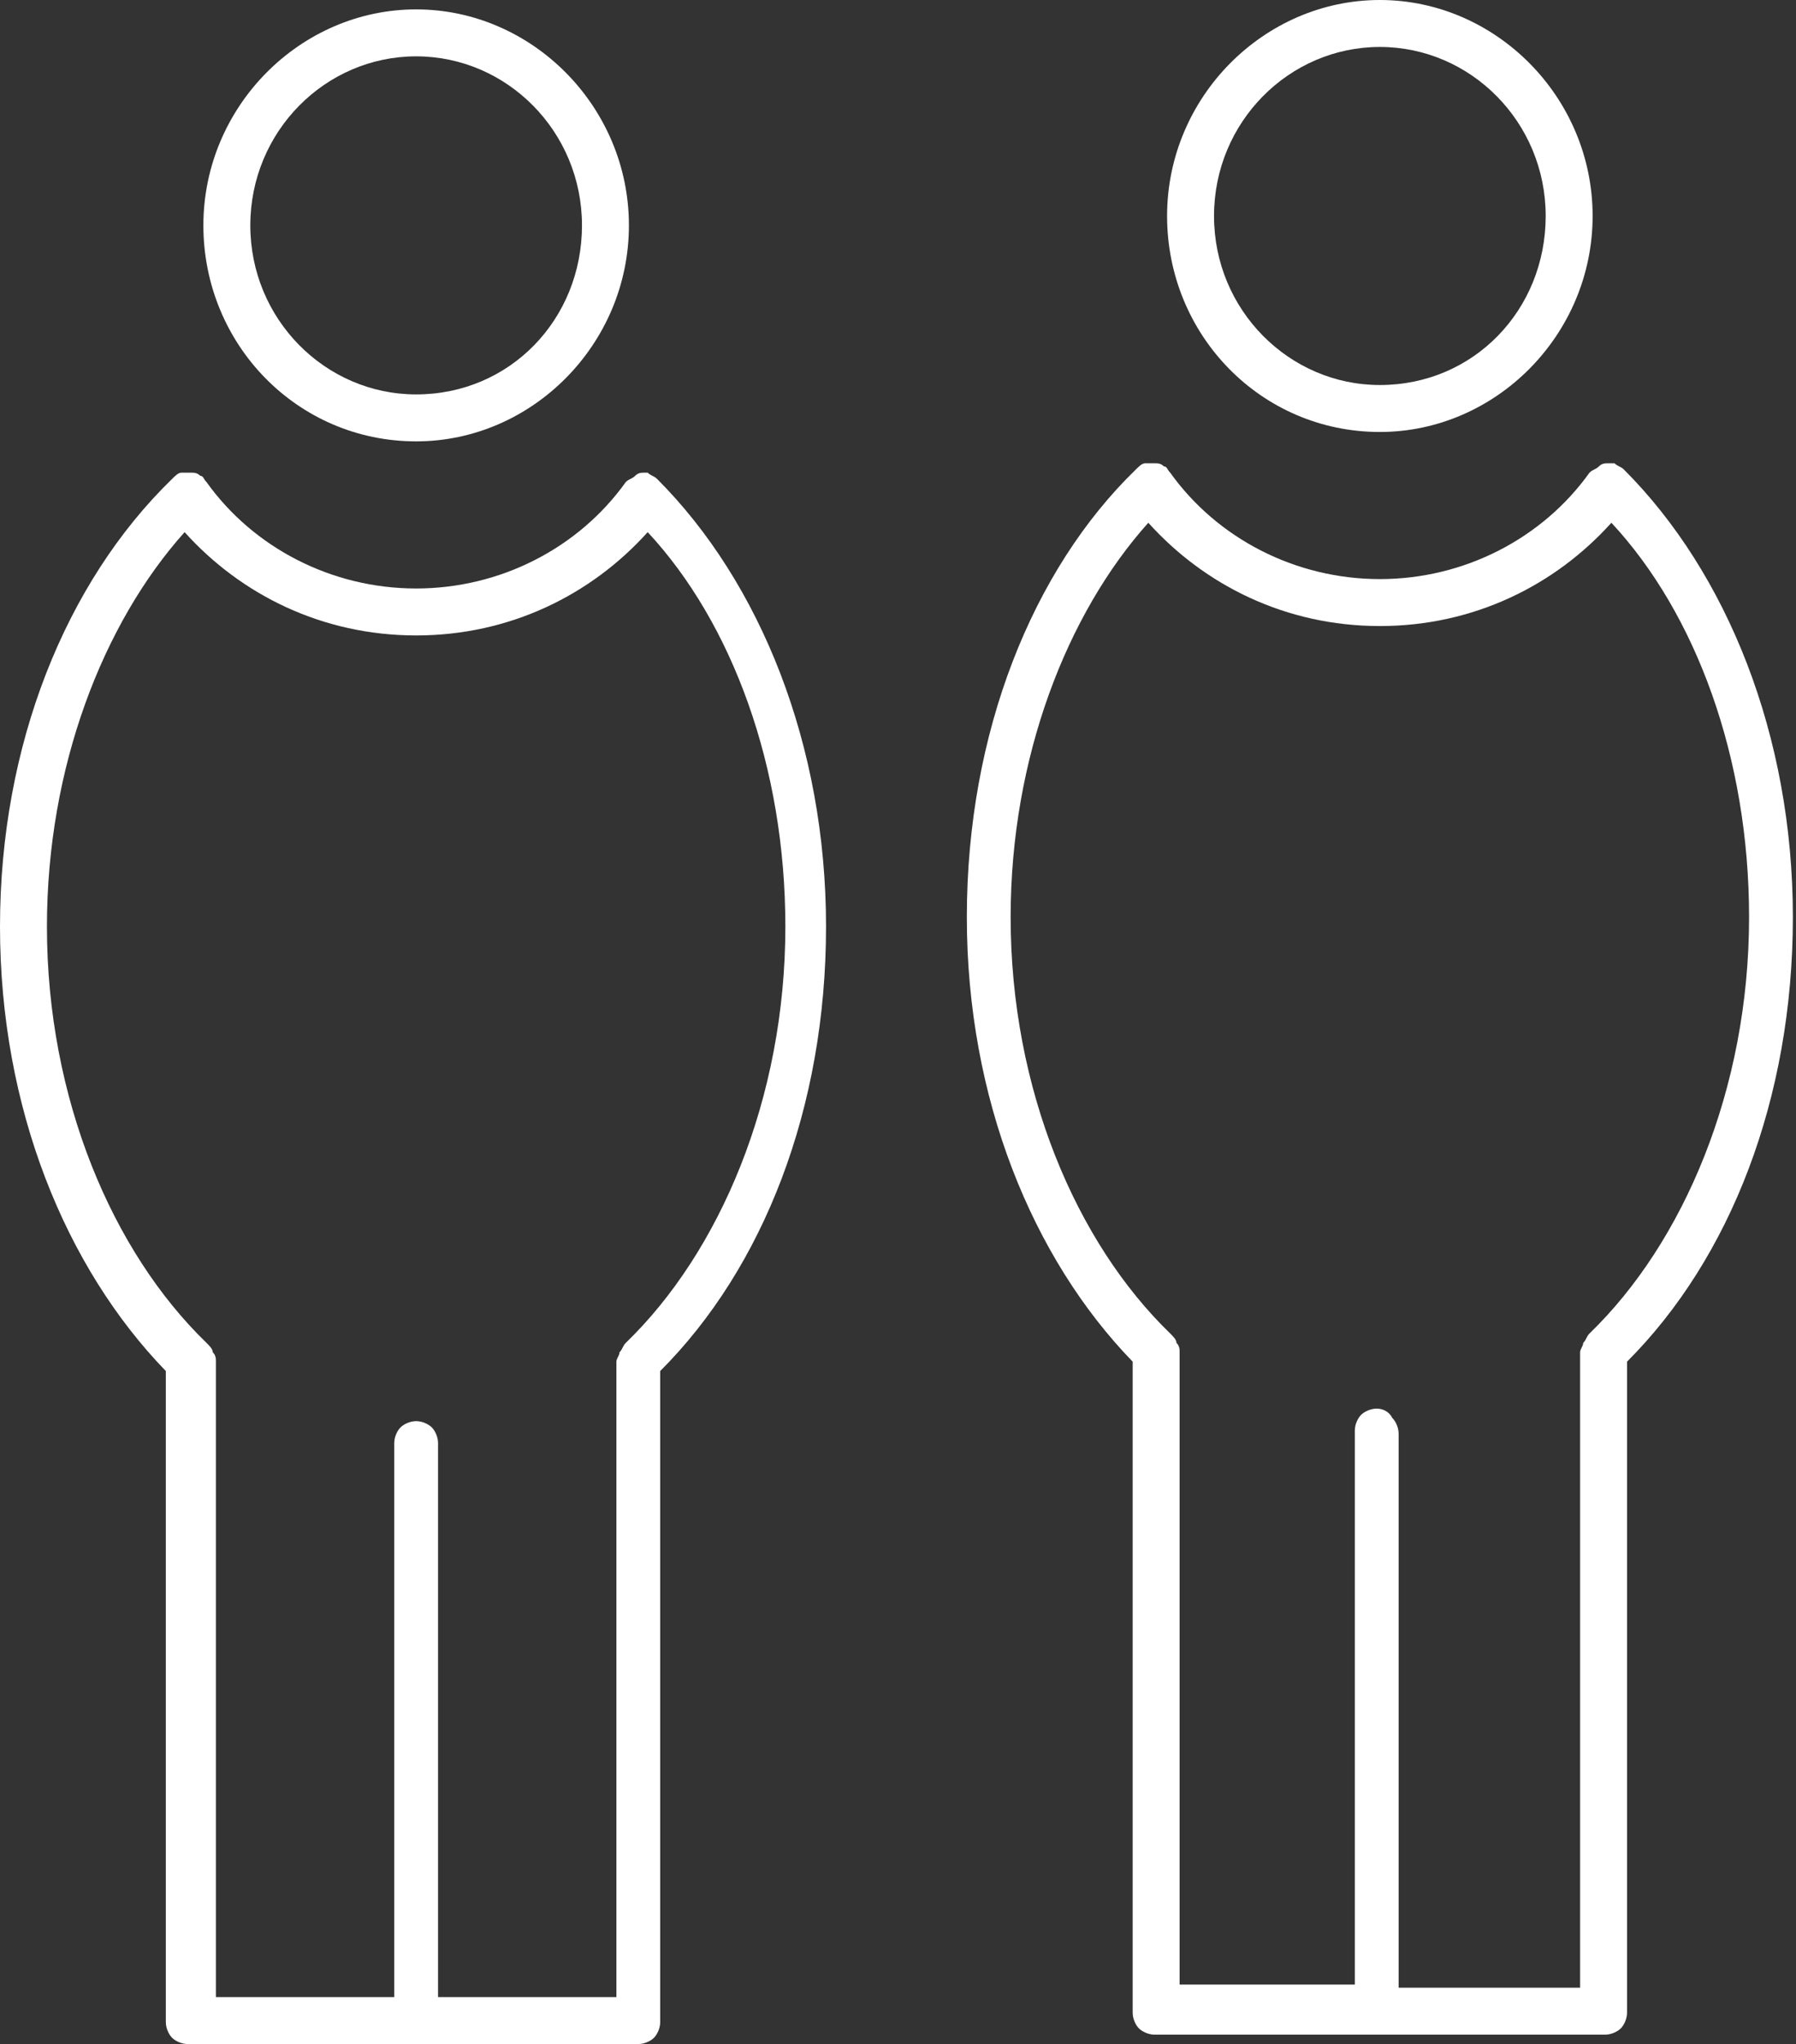
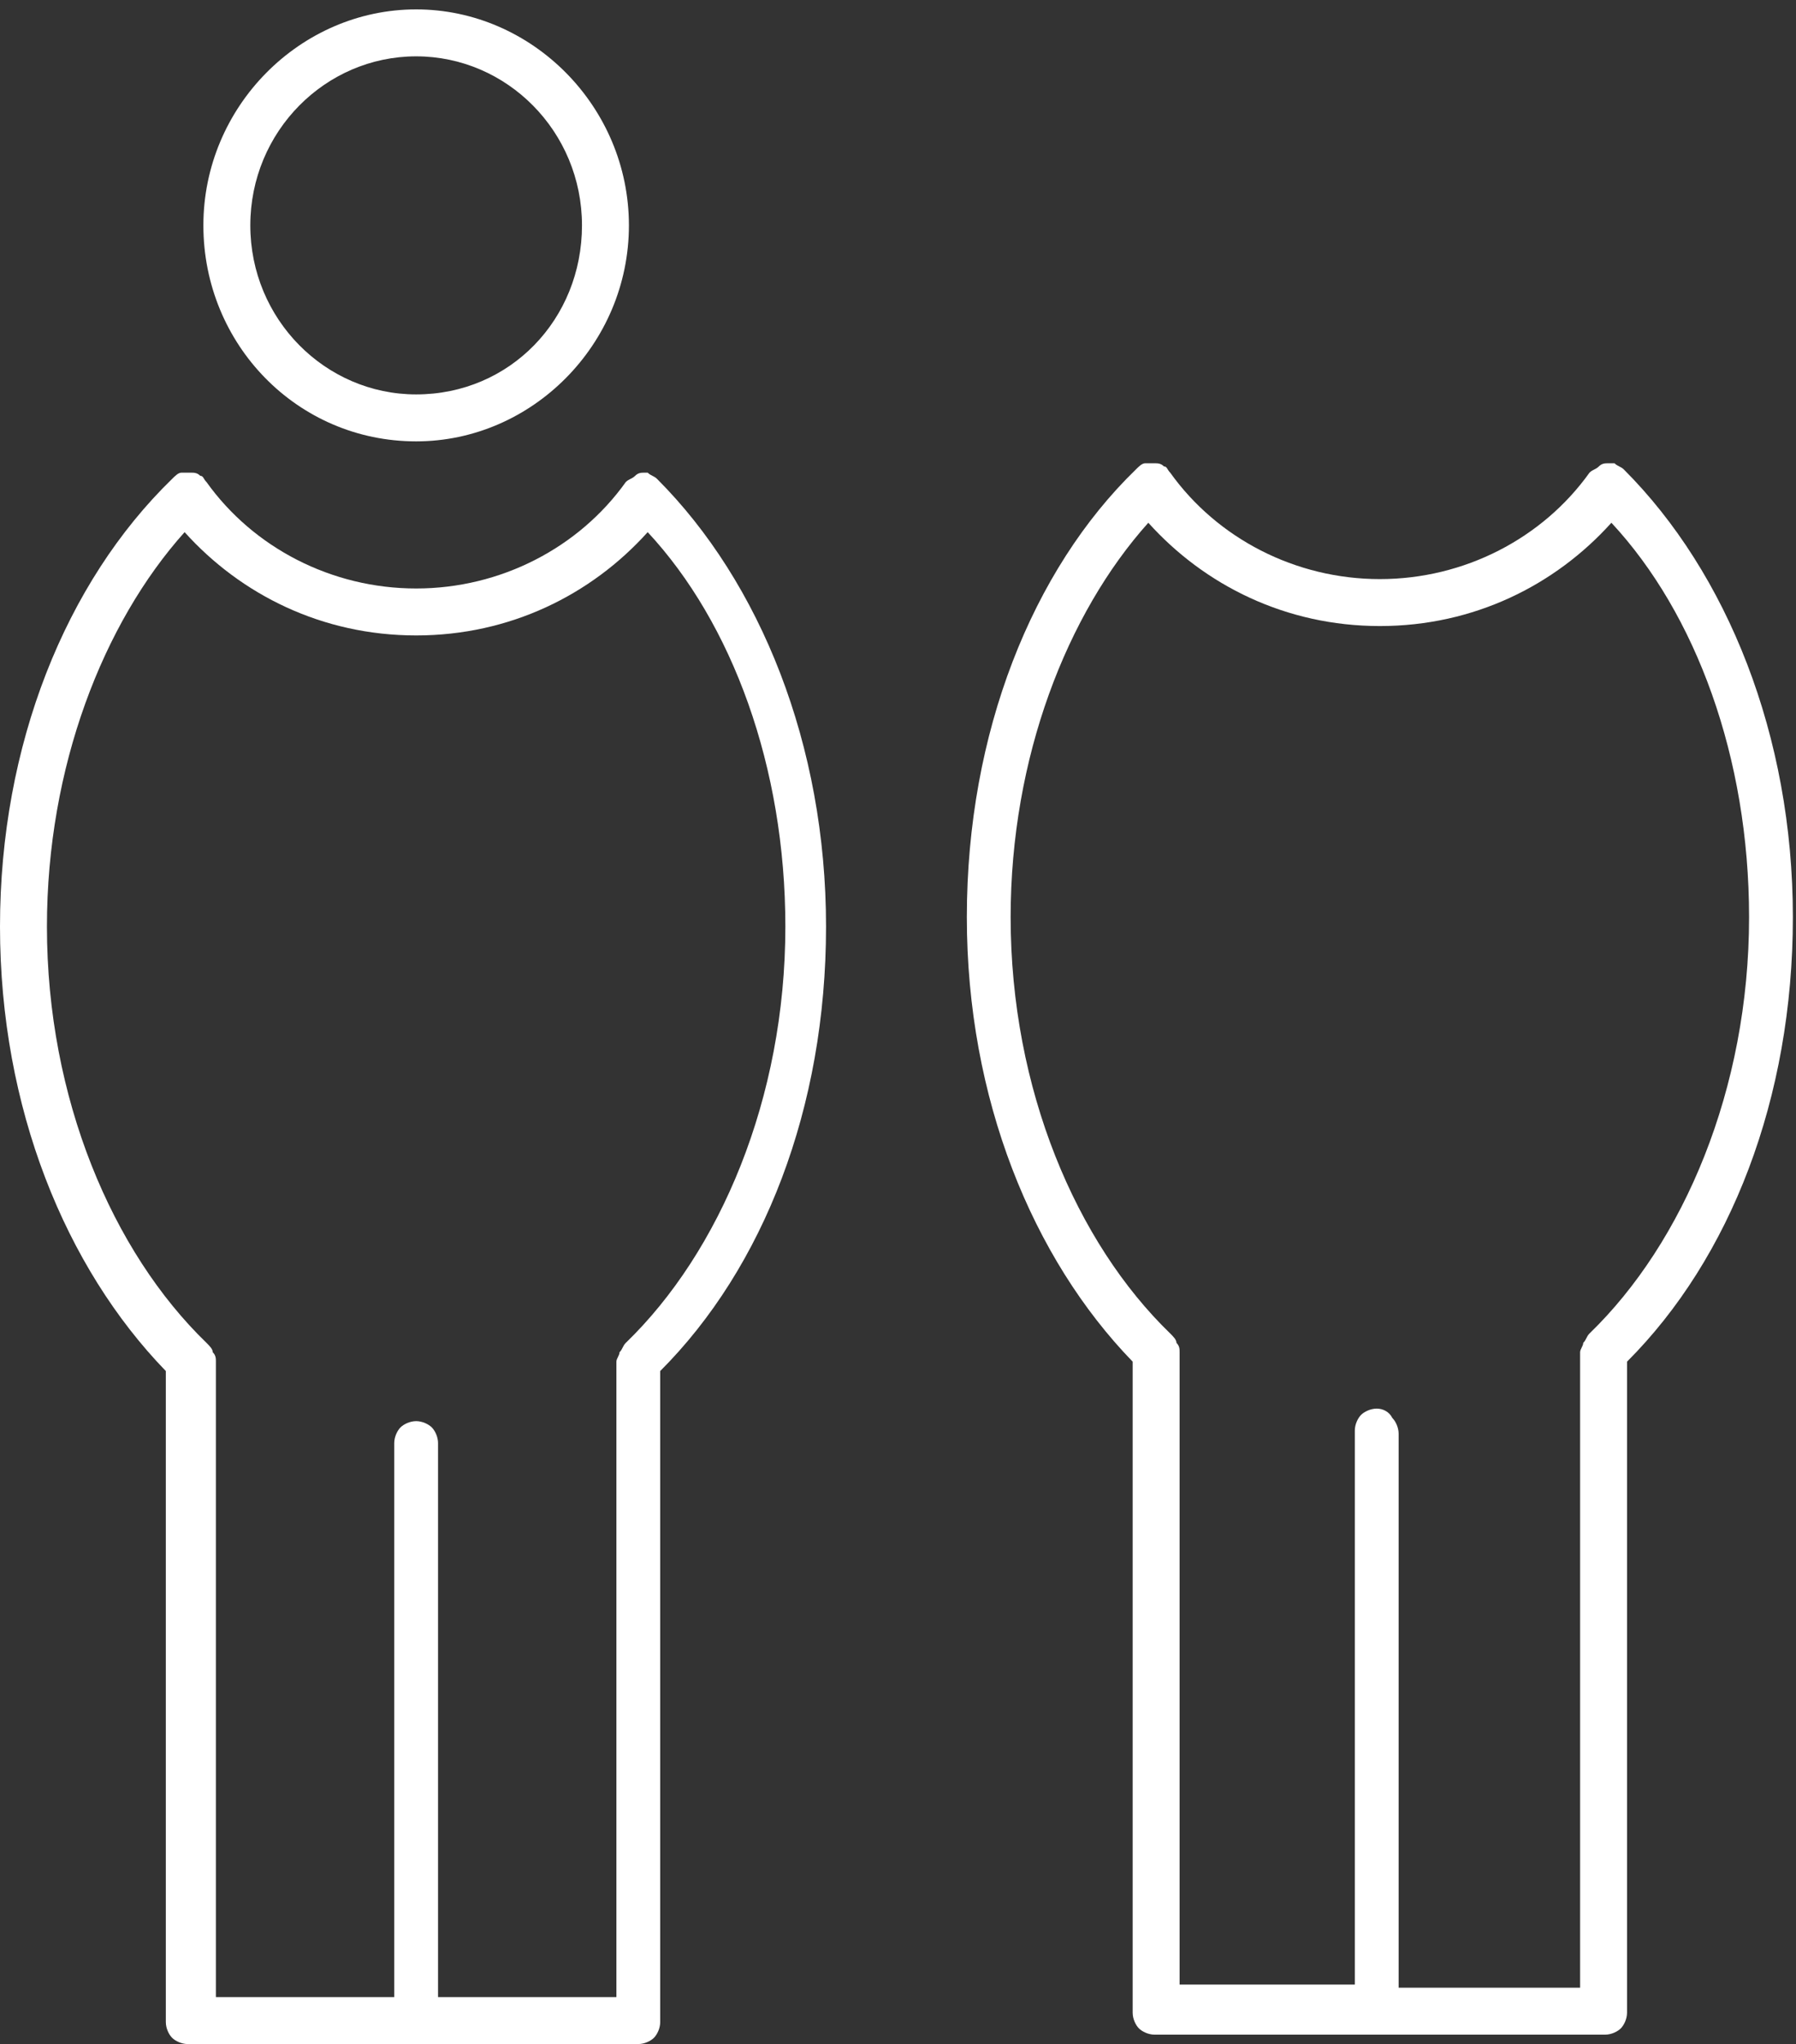
<svg xmlns="http://www.w3.org/2000/svg" version="1.1" id="Layer_1" x="0px" y="0px" width="57.4px" height="65.3px" viewBox="0 0 57.4 65.3" style="enable-background:new 0 0 57.4 65.3;" xml:space="preserve">
  <rect x="0" y="0" width="57.4" height="65.3" fill="#333333" stroke="none" />
  <style type="text/css">
	.st0{fill-rule:evenodd;clip-rule:evenodd;fill:#FFFFFF;}
</style>
  <path class="st0" d="M36.7,16.7c1.8,2,4.4,3.3,7.4,3.3s5.6-1.3,7.4-3.3c2.7,2.9,4.4,7.5,4.4,12.6c0,5.5-2.1,10.4-5.1,13.3  c-0.1,0.1-0.1,0.2-0.2,0.3c0,0.1-0.1,0.2-0.1,0.3v20.3h-5.8V45.8c0-0.2-0.1-0.4-0.2-0.5C44.4,45.1,44.2,45,44,45  c-0.2,0-0.4,0.1-0.5,0.2c-0.1,0.1-0.2,0.3-0.2,0.5v17.7h-5.6V43.2c0-0.1,0-0.2-0.1-0.3c0-0.1-0.1-0.2-0.2-0.3  c-3-2.9-5.1-7.8-5.1-13.3C32.3,24.2,34.1,19.6,36.7,16.7L36.7,16.7z M51.4,14.8c-0.1,0-0.2,0-0.3,0.1c-0.1,0.1-0.2,0.1-0.3,0.2  c-1.5,2.1-4,3.4-6.7,3.4s-5.2-1.3-6.7-3.4c-0.1-0.1-0.1-0.2-0.2-0.2c-0.1-0.1-0.2-0.1-0.3-0.1c-0.1,0-0.2,0-0.3,0  c-0.1,0-0.2,0.1-0.3,0.2c-3.3,3.2-5.4,8.4-5.4,14.3c0,5.8,2.1,10.9,5.3,14.2v20.8c0,0.2,0.1,0.4,0.2,0.5s0.3,0.2,0.5,0.2h14.4  c0.2,0,0.4-0.1,0.5-0.2s0.2-0.3,0.2-0.5V43.5c3.3-3.3,5.3-8.4,5.3-14.2c0-5.8-2.1-11-5.4-14.3c-0.1-0.1-0.2-0.1-0.3-0.2  C51.6,14.8,51.5,14.8,51.4,14.8L51.4,14.8z" />
-   <path class="st0" d="M44.1,1.5c2.9,0,5.3,2.4,5.3,5.4c0,3-2.3,5.4-5.3,5.4c-2.9,0-5.3-2.4-5.3-5.4C38.8,3.9,41.2,1.5,44.1,1.5z   M44.1,0c-3.7,0-6.8,3.1-6.8,6.9c0,3.8,3,6.9,6.8,6.9c3.7,0,6.8-3.1,6.8-6.9C50.9,3.1,47.8,0,44.1,0z" />
  <path class="st0" d="M5.9,17c1.8,2,4.4,3.3,7.4,3.3s5.6-1.3,7.4-3.3c2.7,2.9,4.4,7.5,4.4,12.6c0,5.5-2.1,10.4-5.1,13.3  c-0.1,0.1-0.1,0.2-0.2,0.3c0,0.1-0.1,0.2-0.1,0.3v20.3H14V46.1c0-0.2-0.1-0.4-0.2-0.5c-0.1-0.1-0.3-0.2-0.5-0.2  c-0.2,0-0.4,0.1-0.5,0.2c-0.1,0.1-0.2,0.3-0.2,0.5v17.7H6.9V43.5c0-0.1,0-0.2-0.1-0.3c0-0.1-0.1-0.2-0.2-0.3  c-3-2.9-5.1-7.8-5.1-13.3C1.5,24.5,3.3,19.9,5.9,17L5.9,17z M20.6,15.1c-0.1,0-0.2,0-0.3,0.1c-0.1,0.1-0.2,0.1-0.3,0.2  c-1.5,2.1-4,3.4-6.7,3.4s-5.2-1.3-6.7-3.4c-0.1-0.1-0.1-0.2-0.2-0.2c-0.1-0.1-0.2-0.1-0.3-0.1c-0.1,0-0.2,0-0.3,0  c-0.1,0-0.2,0.1-0.3,0.2C2.1,18.6,0,23.8,0,29.6c0,5.8,2.1,10.9,5.3,14.2v20.8c0,0.2,0.1,0.4,0.2,0.5s0.3,0.2,0.5,0.2h14.4  c0.2,0,0.4-0.1,0.5-0.2s0.2-0.3,0.2-0.5V43.8c3.3-3.3,5.3-8.4,5.3-14.2c0-5.8-2.1-11-5.4-14.3c-0.1-0.1-0.2-0.1-0.3-0.2  C20.8,15.1,20.7,15.1,20.6,15.1L20.6,15.1z" />
  <path class="st0" d="M13.3,1.8c2.9,0,5.3,2.4,5.3,5.4c0,3-2.3,5.4-5.3,5.4c-2.9,0-5.3-2.4-5.3-5.4C8,4.2,10.4,1.8,13.3,1.8z   M13.3,0.3c-3.7,0-6.8,3.1-6.8,6.9c0,3.8,3,6.9,6.8,6.9c3.7,0,6.8-3.1,6.8-6.9C20.1,3.4,17,0.3,13.3,0.3z" />
</svg>